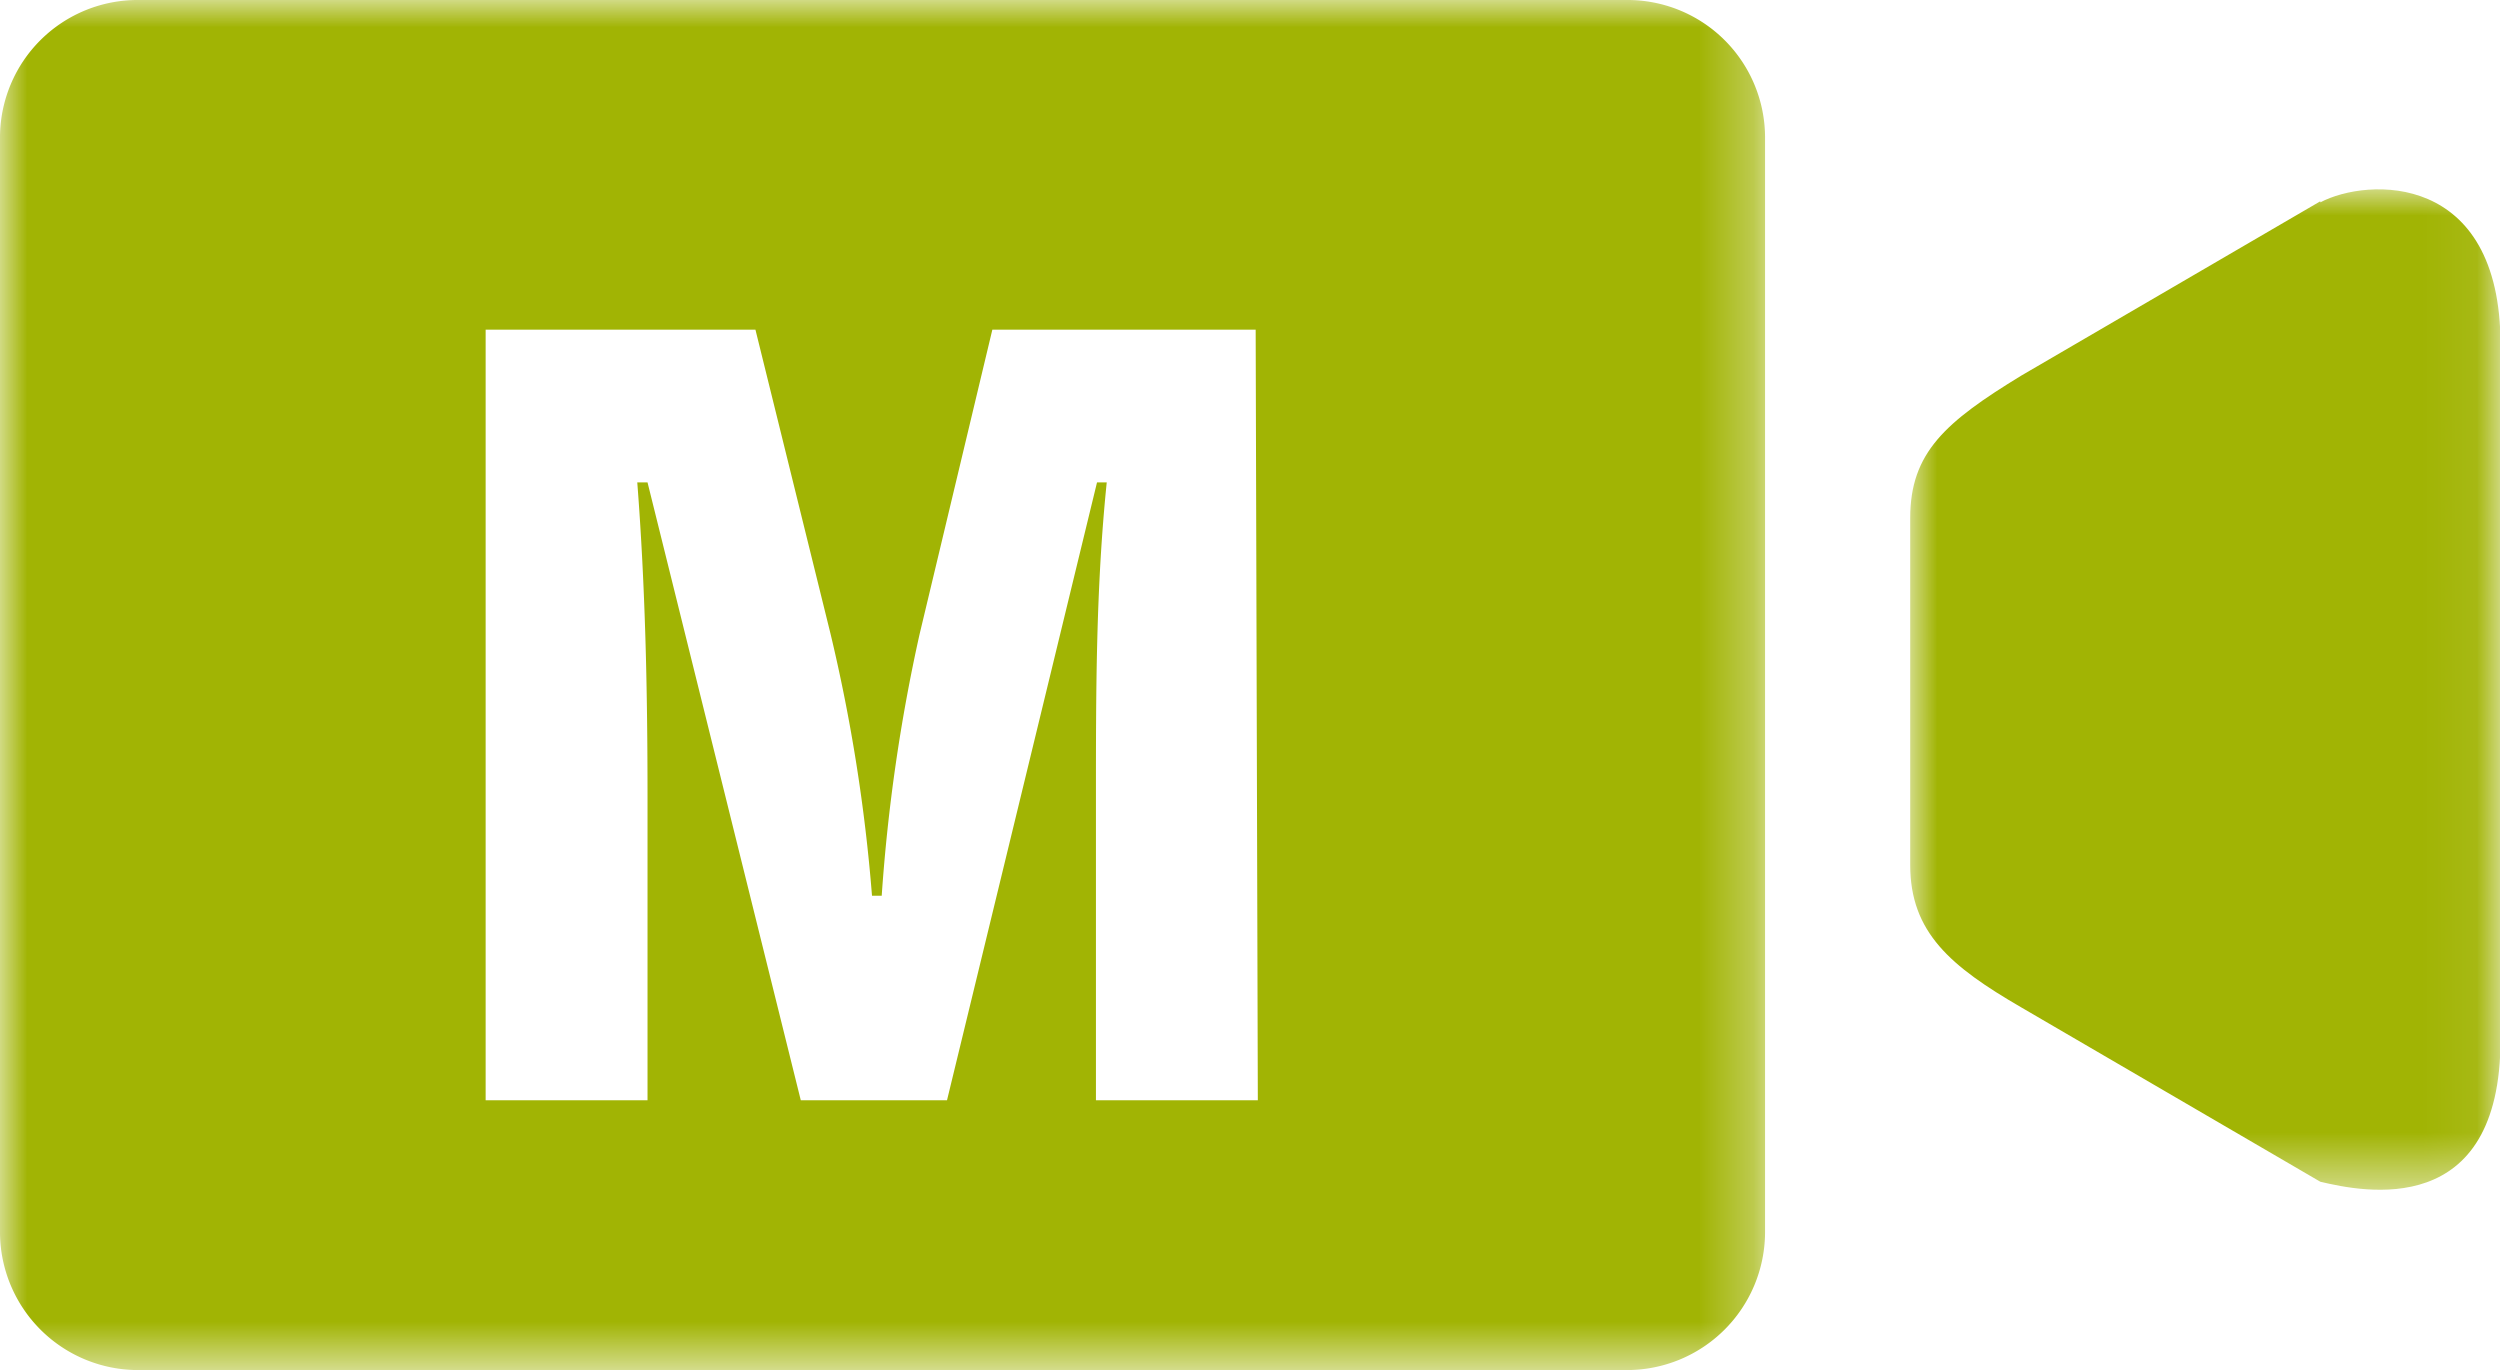
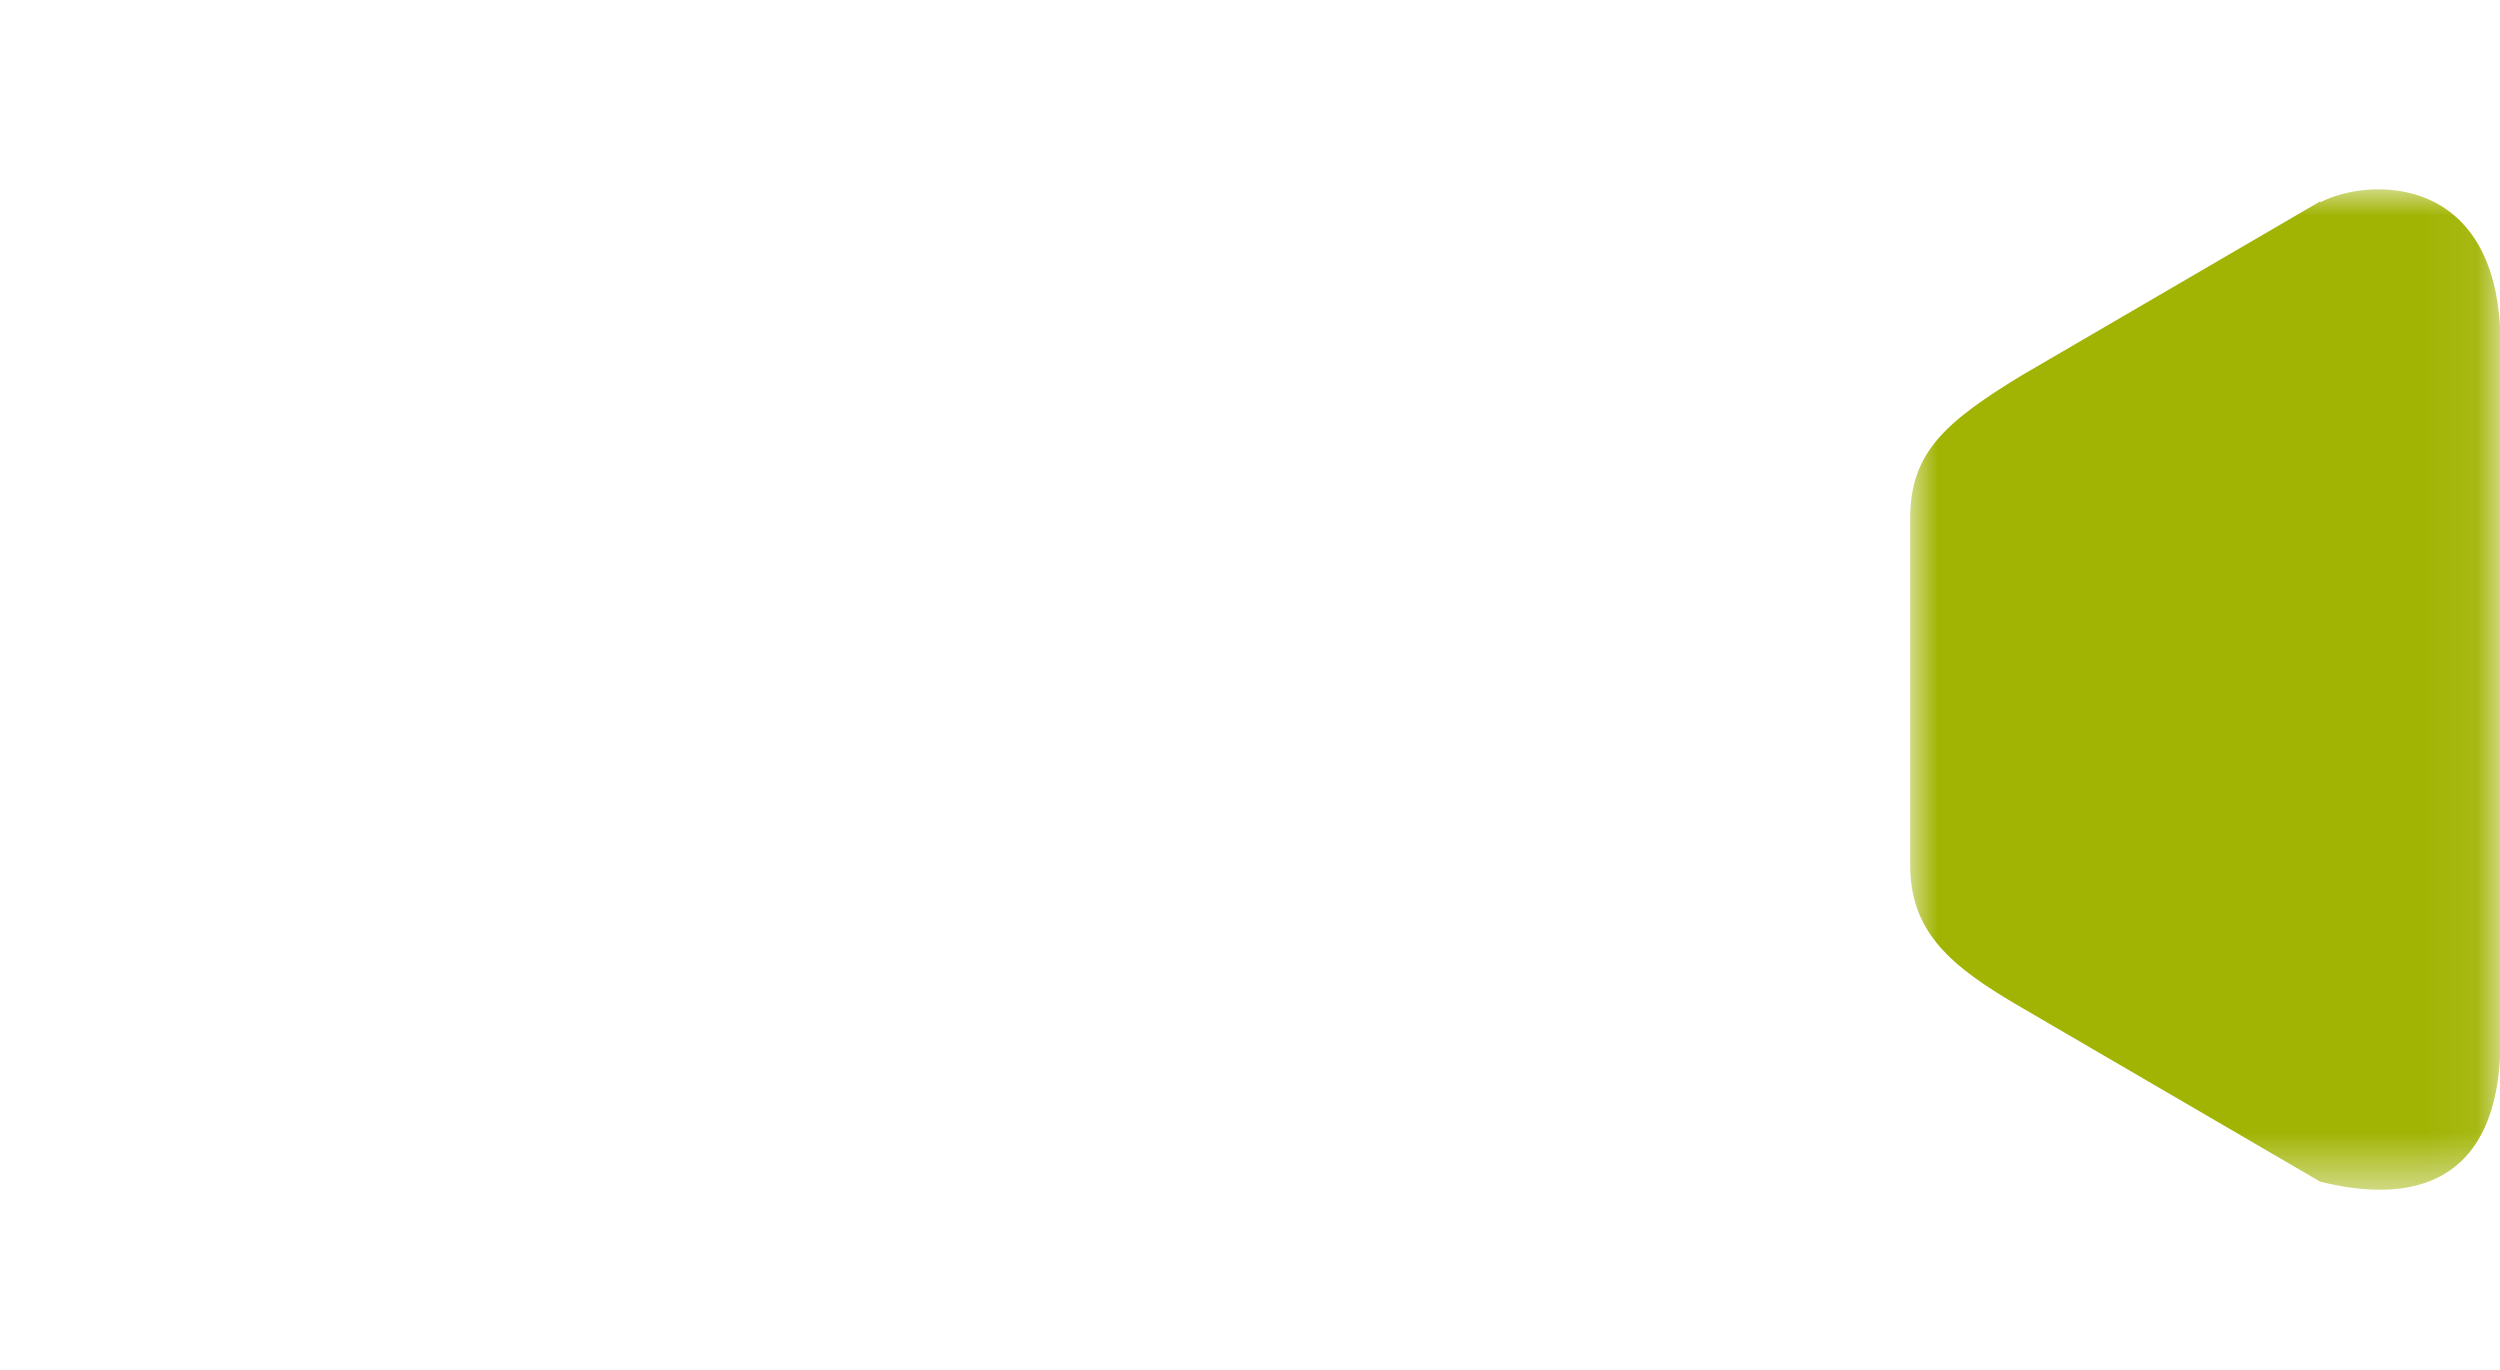
<svg xmlns="http://www.w3.org/2000/svg" id="レイヤー_1" data-name="レイヤー 1" viewBox="0 0 46.33 25.39">
  <defs>
    <style>.cls-1{fill:#fff;}.cls-1,.cls-3{fill-rule:evenodd;}.cls-2{mask:url(#mask);}.cls-3{fill:#a1b404;}.cls-4{mask:url(#mask-2-2);}</style>
    <mask id="mask" x="0" y="0" width="32.71" height="25.39" maskUnits="userSpaceOnUse">
      <g transform="translate(0 -0.61)">
        <g id="mask-2">
-           <polygon id="path-1" class="cls-1" points="0 0.61 32.71 0.61 32.71 26 0 26 0 0.61" />
-         </g>
+           </g>
      </g>
    </mask>
    <mask id="mask-2-2" x="35.4" y="3.49" width="10.94" height="18.56" maskUnits="userSpaceOnUse">
      <g transform="translate(0 -0.61)">
        <g id="mask-4">
          <polygon id="path-3" class="cls-1" points="35.4 4.1 46.34 4.1 46.34 22.66 35.4 22.66 35.4 4.1" />
        </g>
      </g>
    </mask>
  </defs>
  <title>icon_S_main</title>
  <g id="T_icon_S_main" data-name="T icon S main">
    <g id="Group-7">
      <g id="Group-3">
        <g class="cls-2">
-           <path id="Fill-1" class="cls-3" d="M23.31,21h-3V15.4c0-2,0-3.89.2-5.85h-.18L17.55,21H14.84L12,9.55h-.19c.15,1.94.19,3.86.19,5.85V21H9V6.72h5l1.39,5.63a31.6,31.6,0,0,1,.77,4.86h.18a32.45,32.45,0,0,1,.7-4.84l1.35-5.65h4.88ZM30.14.61H2.57A2.55,2.55,0,0,0,0,3.15V23.46A2.56,2.56,0,0,0,2.57,26H30.14a2.56,2.56,0,0,0,2.57-2.54V3.15A2.55,2.55,0,0,0,30.14.61Z" transform="translate(0 -0.61)" />
-         </g>
+           </g>
      </g>
      <g id="Group-6">
        <g class="cls-4">
          <path id="Fill-4" class="cls-3" d="M43,4.34,37.46,7.57C36.05,8.43,35.4,9,35.4,10.21v6.43c0,1.25.75,1.88,2.06,2.64L43,22.51c.8.19,3.34.72,3.34-2.64V7c0-3.22-2.47-3.1-3.34-2.64" transform="translate(0 -0.61)" />
        </g>
      </g>
    </g>
  </g>
</svg>